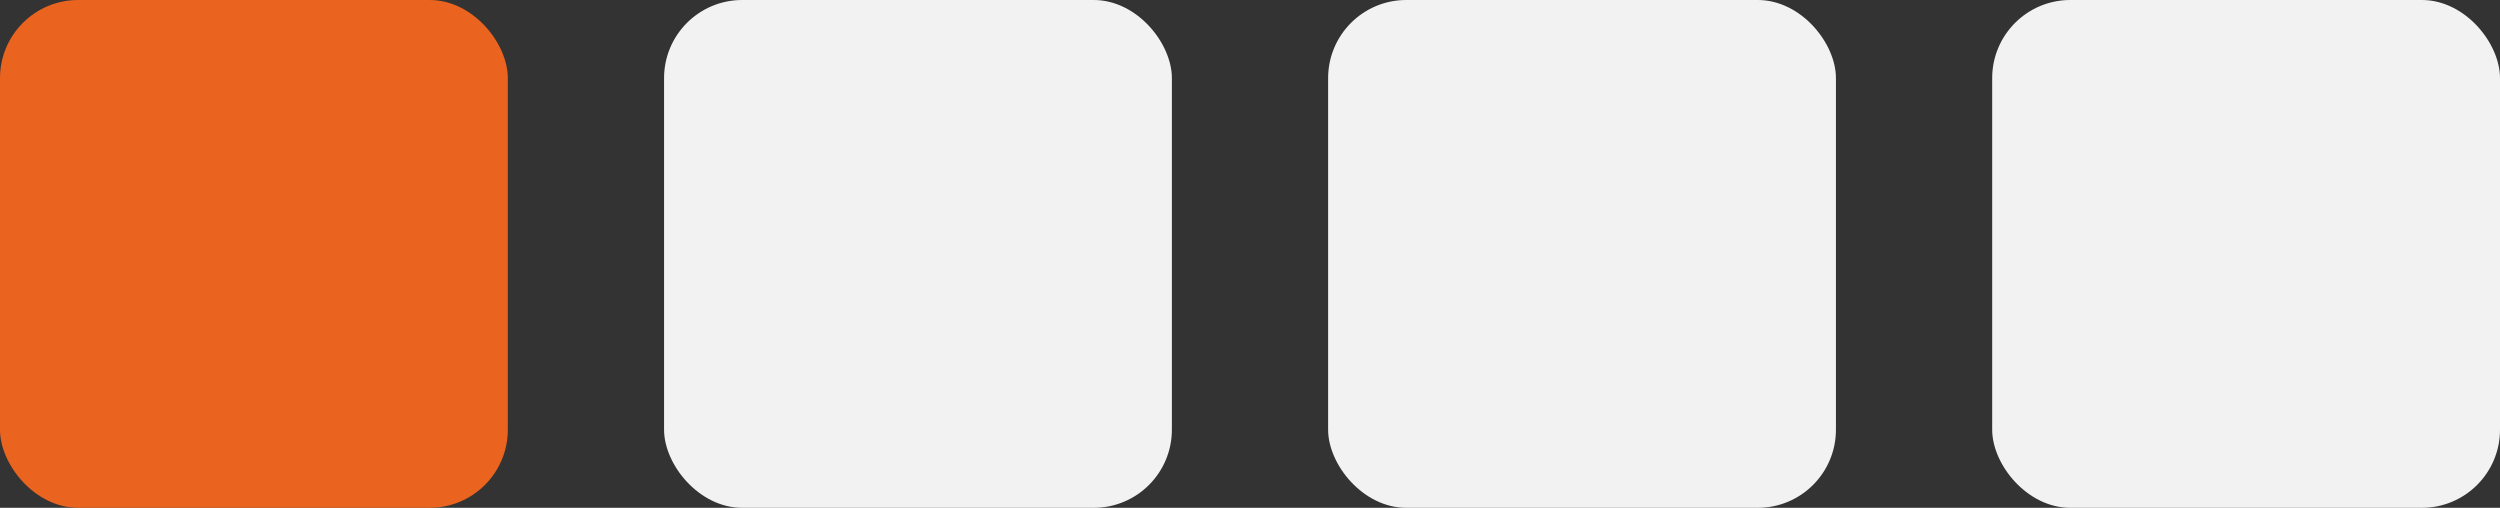
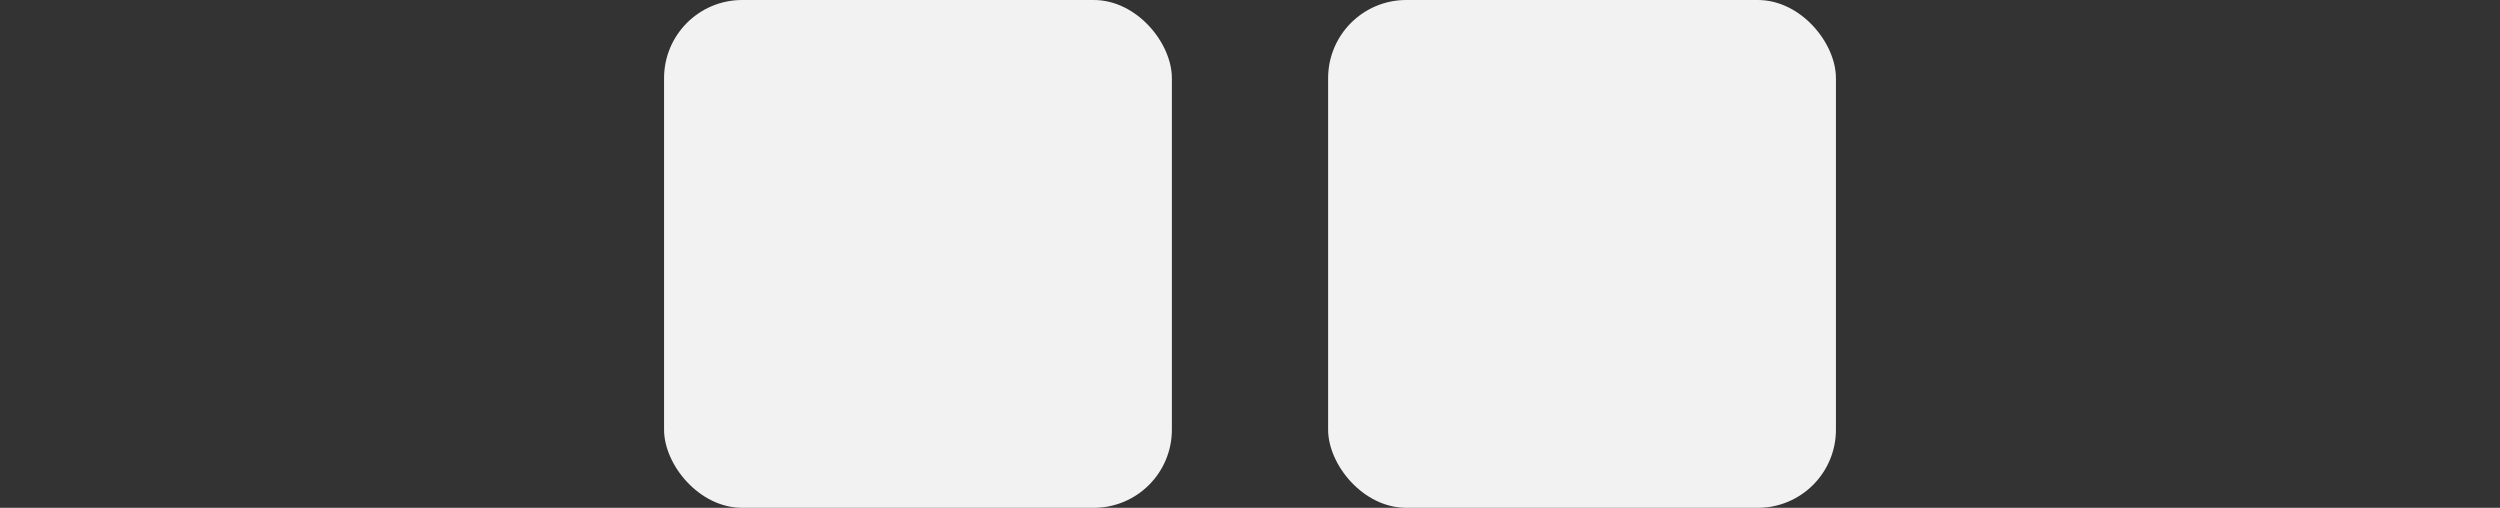
<svg xmlns="http://www.w3.org/2000/svg" width="64" height="13" viewBox="0 0 64 13" fill="none">
  <rect x="0" y="0" width="64" height="13" fill="#333333" stroke="none" />
-   <rect width="13" height="13" rx="2" fill="#EA631F" />
  <rect x="17" width="13" height="13" rx="2" fill="#F2F2F2" />
  <rect x="34" width="13" height="13" rx="2" fill="#F2F2F2" />
-   <rect x="51" width="13" height="13" rx="2" fill="#F2F2F2" />
</svg>